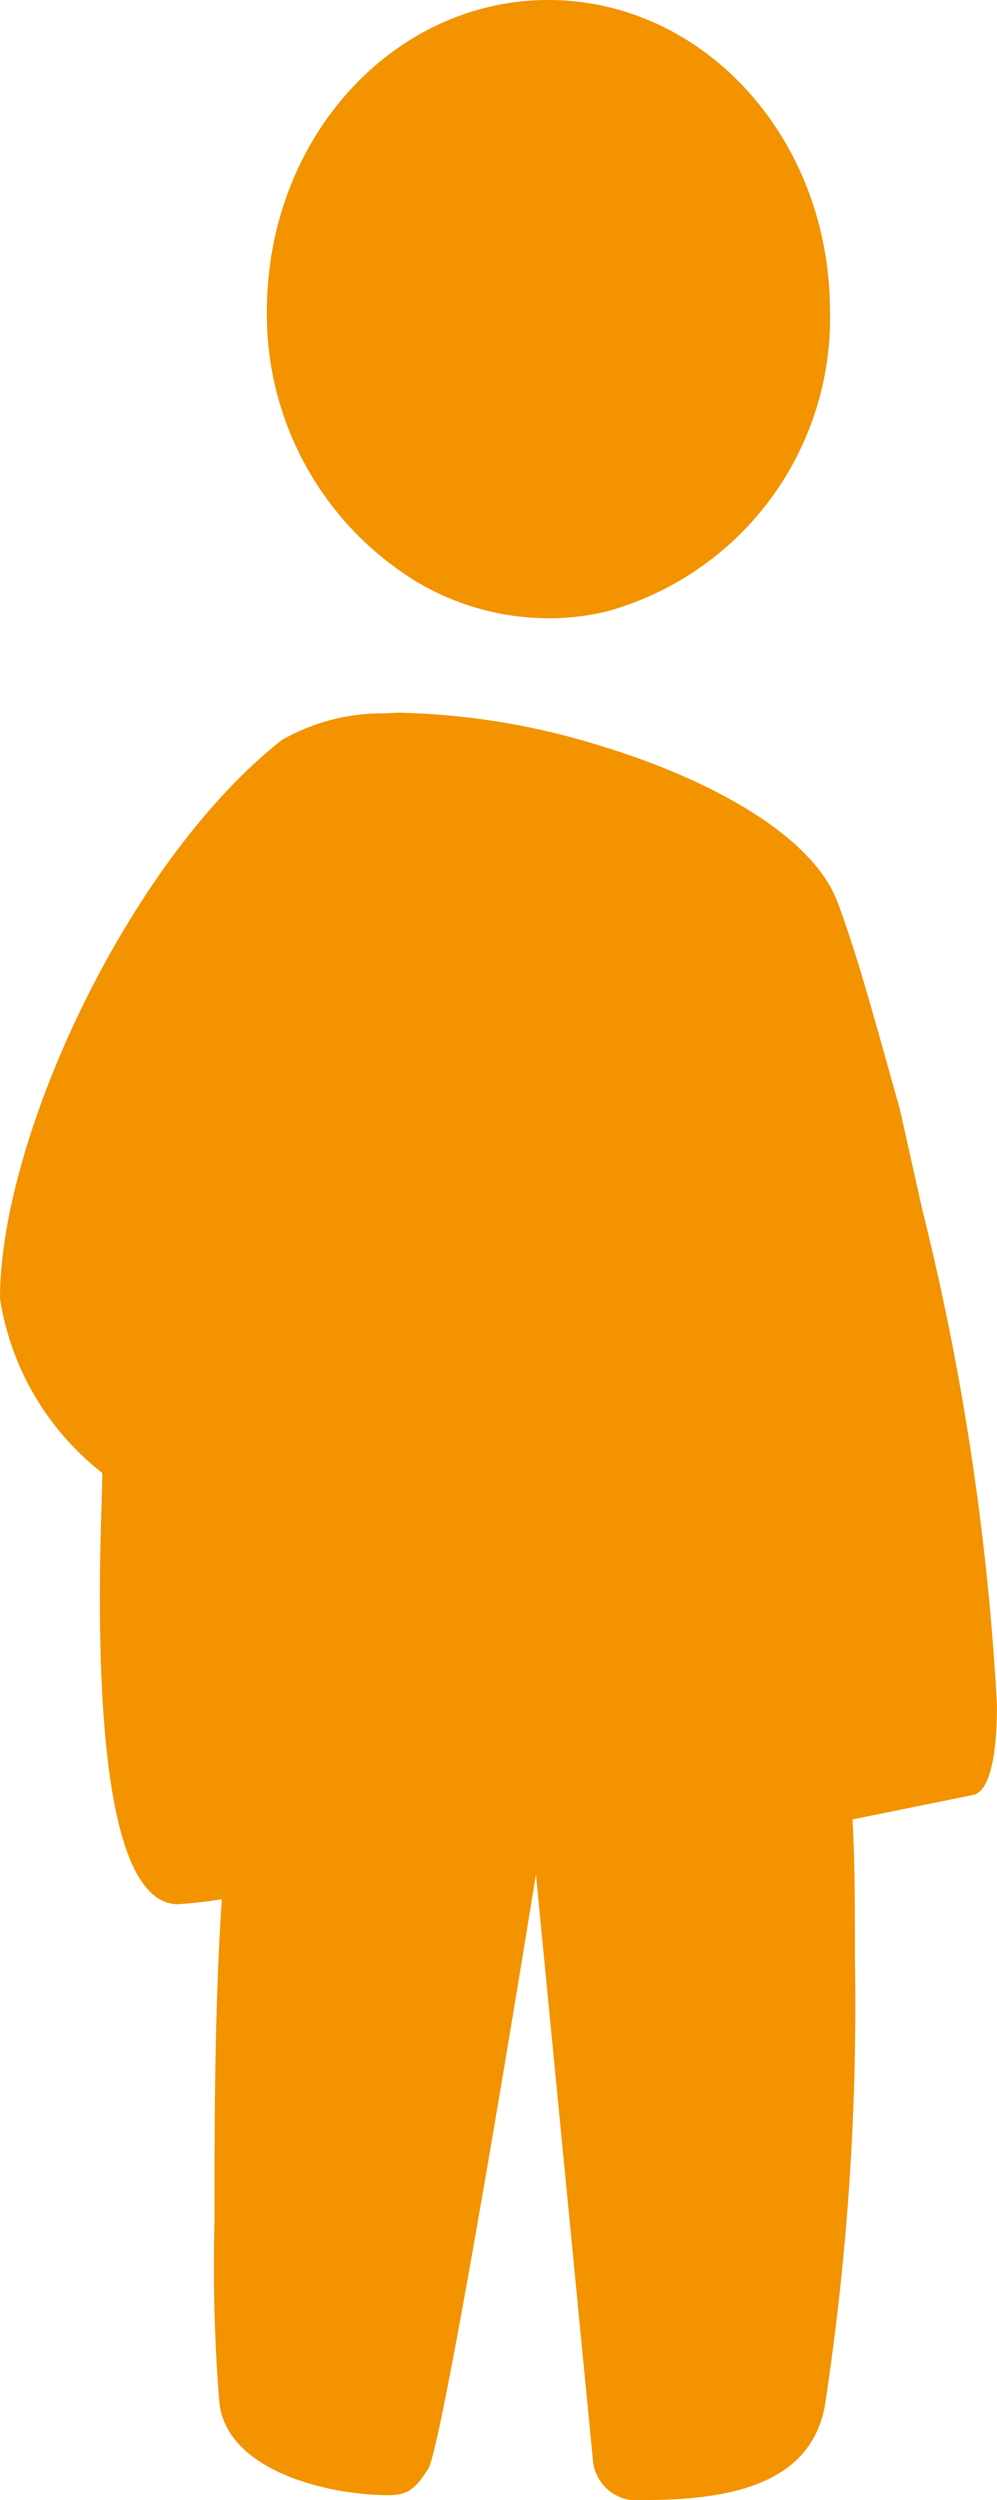
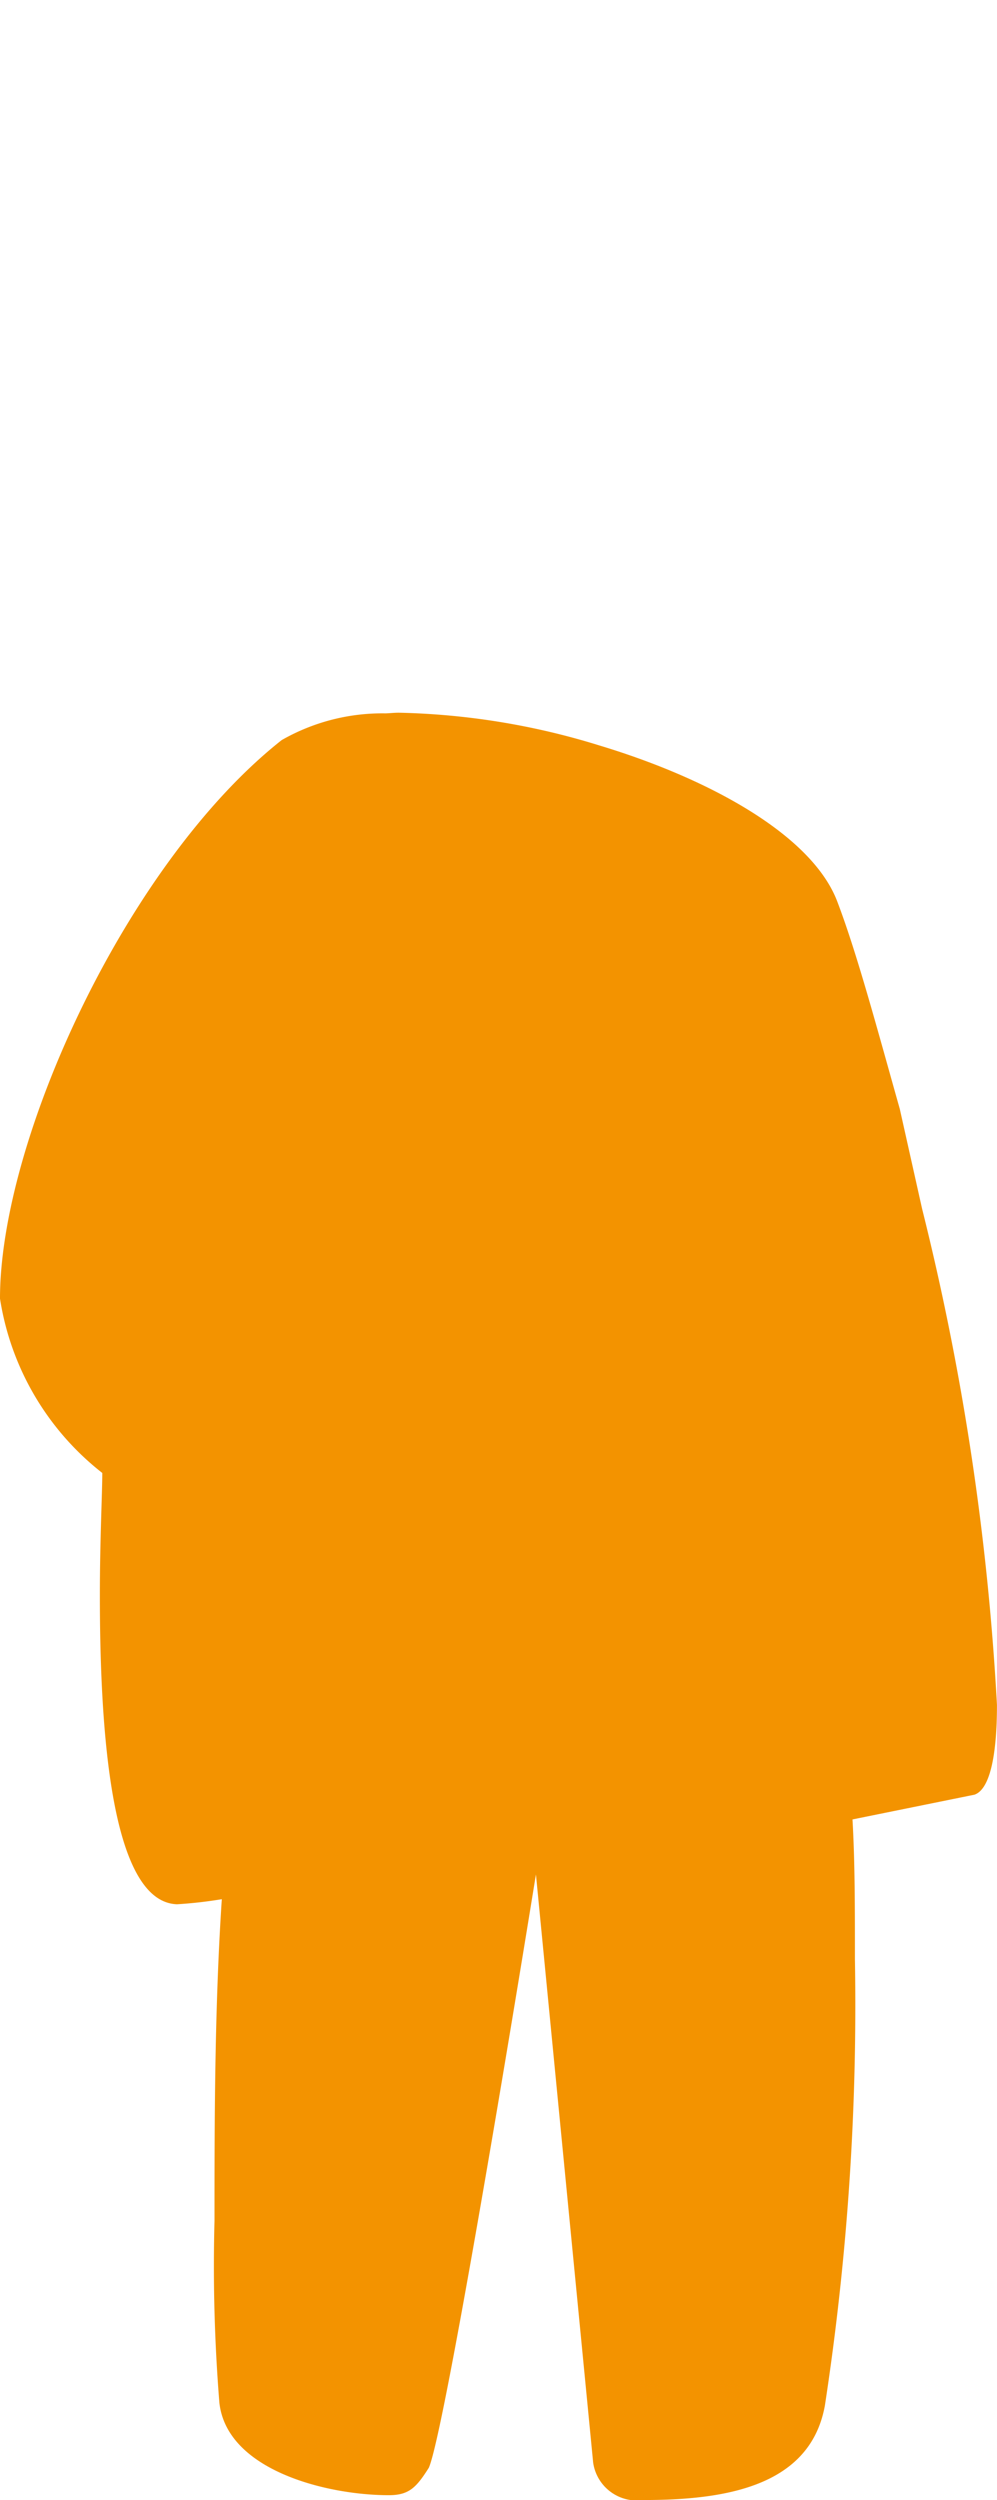
<svg xmlns="http://www.w3.org/2000/svg" id="b4a460bc-3ca0-4c85-be1d-cca35c10f0d1" data-name="Layer 2" viewBox="0 0 20.995 52.632">
  <defs>
    <style>.e2bc3f65-81d5-439a-98a0-42146ad96505{fill:#f39300;}</style>
  </defs>
-   <path class="e2bc3f65-81d5-439a-98a0-42146ad96505" d="M8.799,12.263a5.456,5.456,0,0,0,2.748.753,5.371,5.371,0,0,0,1.201-.136,6.405,6.405,0,0,0,4.73-6.316C17.478,2.889,14.803,0,11.547,0,8.295,0,5.62,2.889,5.62,6.564A6.593,6.593,0,0,0,8.799,12.263Z" />
  <path class="e2bc3f65-81d5-439a-98a0-42146ad96505" d="M19.418,25.449l-.47-2.103c-.474-1.679-.893-3.252-1.312-4.355-.521-1.397-2.672-2.591-5.019-3.299a15.277,15.277,0,0,0-4.22-.688c-.097,0-.184.011-.278.014a4.264,4.264,0,0,0-2.188.563C2.679,18.15,0,23.979,0,27.338a5.785,5.785,0,0,0,2.154,3.671c0,.423-.051,1.419-.051,2.572,0,2.731.209,6.457,1.624,6.508a9.279,9.279,0,0,0,.944-.107c-.154,2.312-.154,4.777-.154,6.773A35.859,35.859,0,0,0,4.62,50.585c.158,1.419,2.256,1.944,3.568,1.944.423,0,.577-.158.842-.577.261-.577,1.312-6.666,2.256-12.491l1.205,12.384a.929.929,0,0,0,1.051.786c1.679,0,3.517-.261,3.829-1.991a55.706,55.706,0,0,0,.632-9.397c0-1.103,0-2.047-.051-2.94l2.568-.521c.316-.107.474-.791.474-1.889A55.403,55.403,0,0,0,19.418,25.449Z" />
</svg>